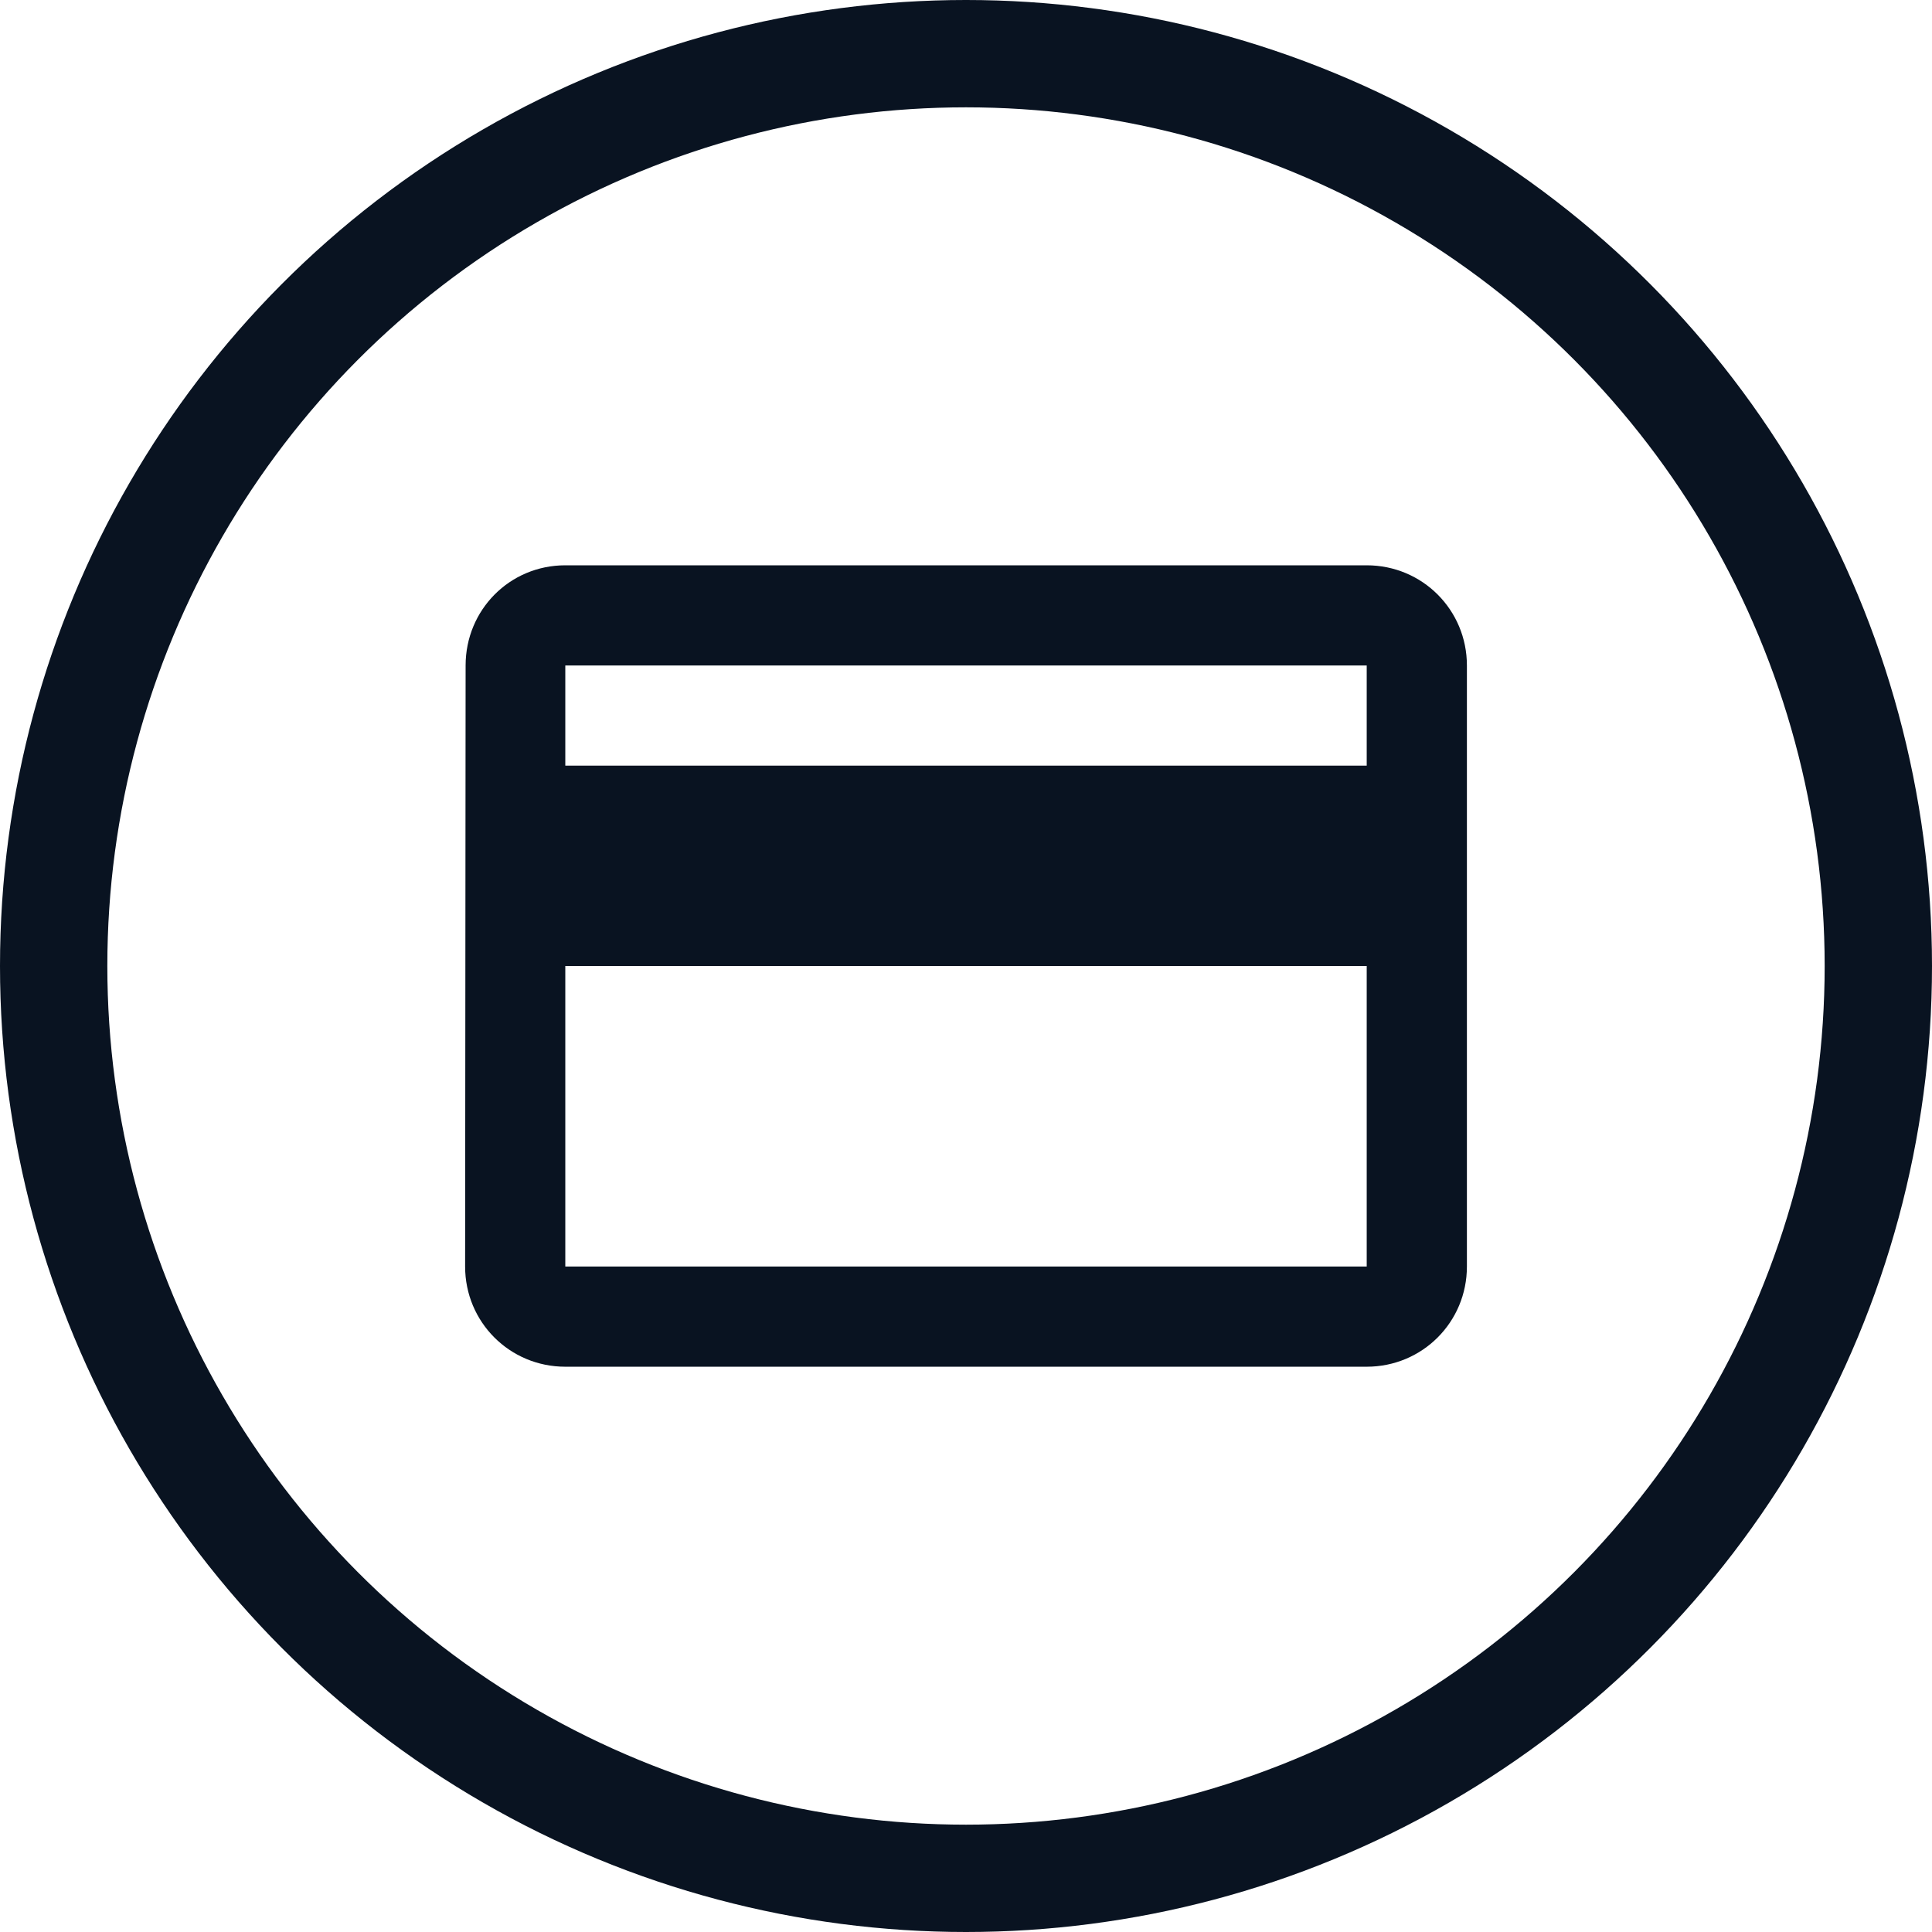
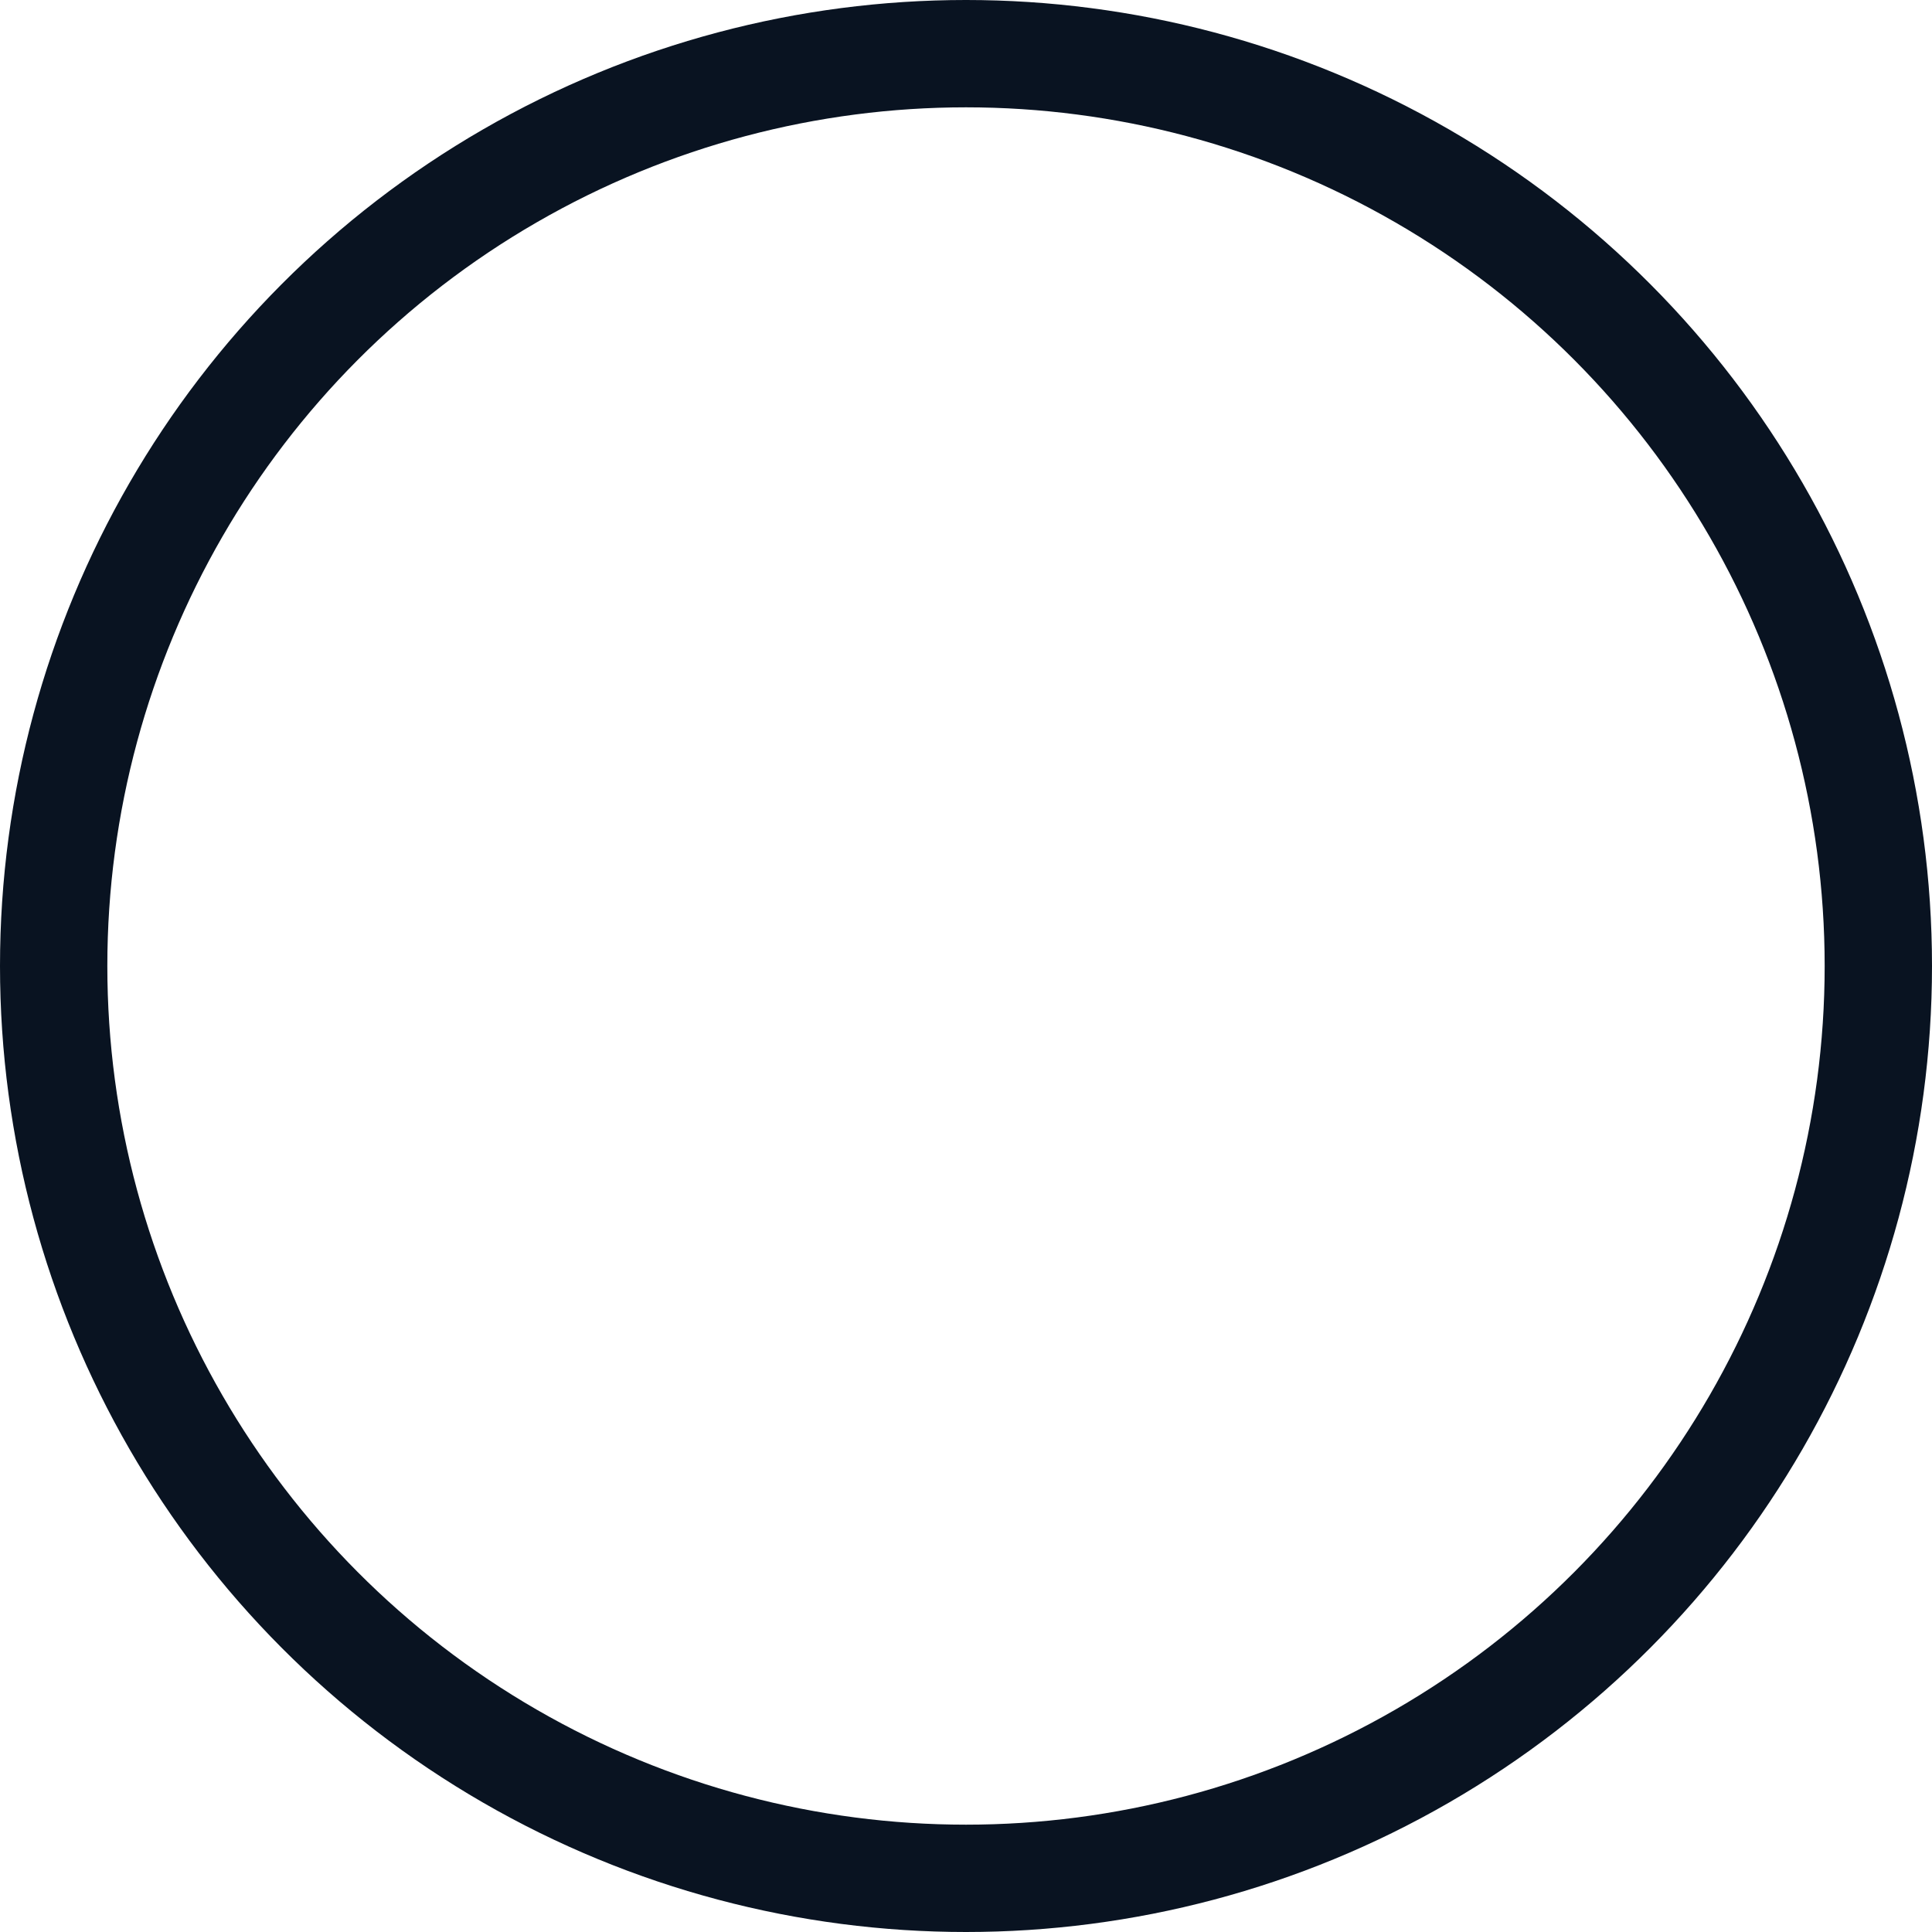
<svg xmlns="http://www.w3.org/2000/svg" width="90" height="90" viewBox="0 0 90 90" fill="none">
  <circle cx="45" cy="45" r="42.5" stroke="#091321" stroke-width="5" />
-   <path d="M63.667 26.334H26.334C23.744 26.334 21.69 28.41 21.69 31L21.667 59C21.667 61.59 23.744 63.667 26.334 63.667H63.667C66.257 63.667 68.334 61.59 68.334 59V31C68.334 28.41 66.257 26.334 63.667 26.334ZM63.667 59H26.334V45H63.667V59ZM63.667 35.667H26.334V31H63.667V35.667Z" fill="#091321" />
</svg>